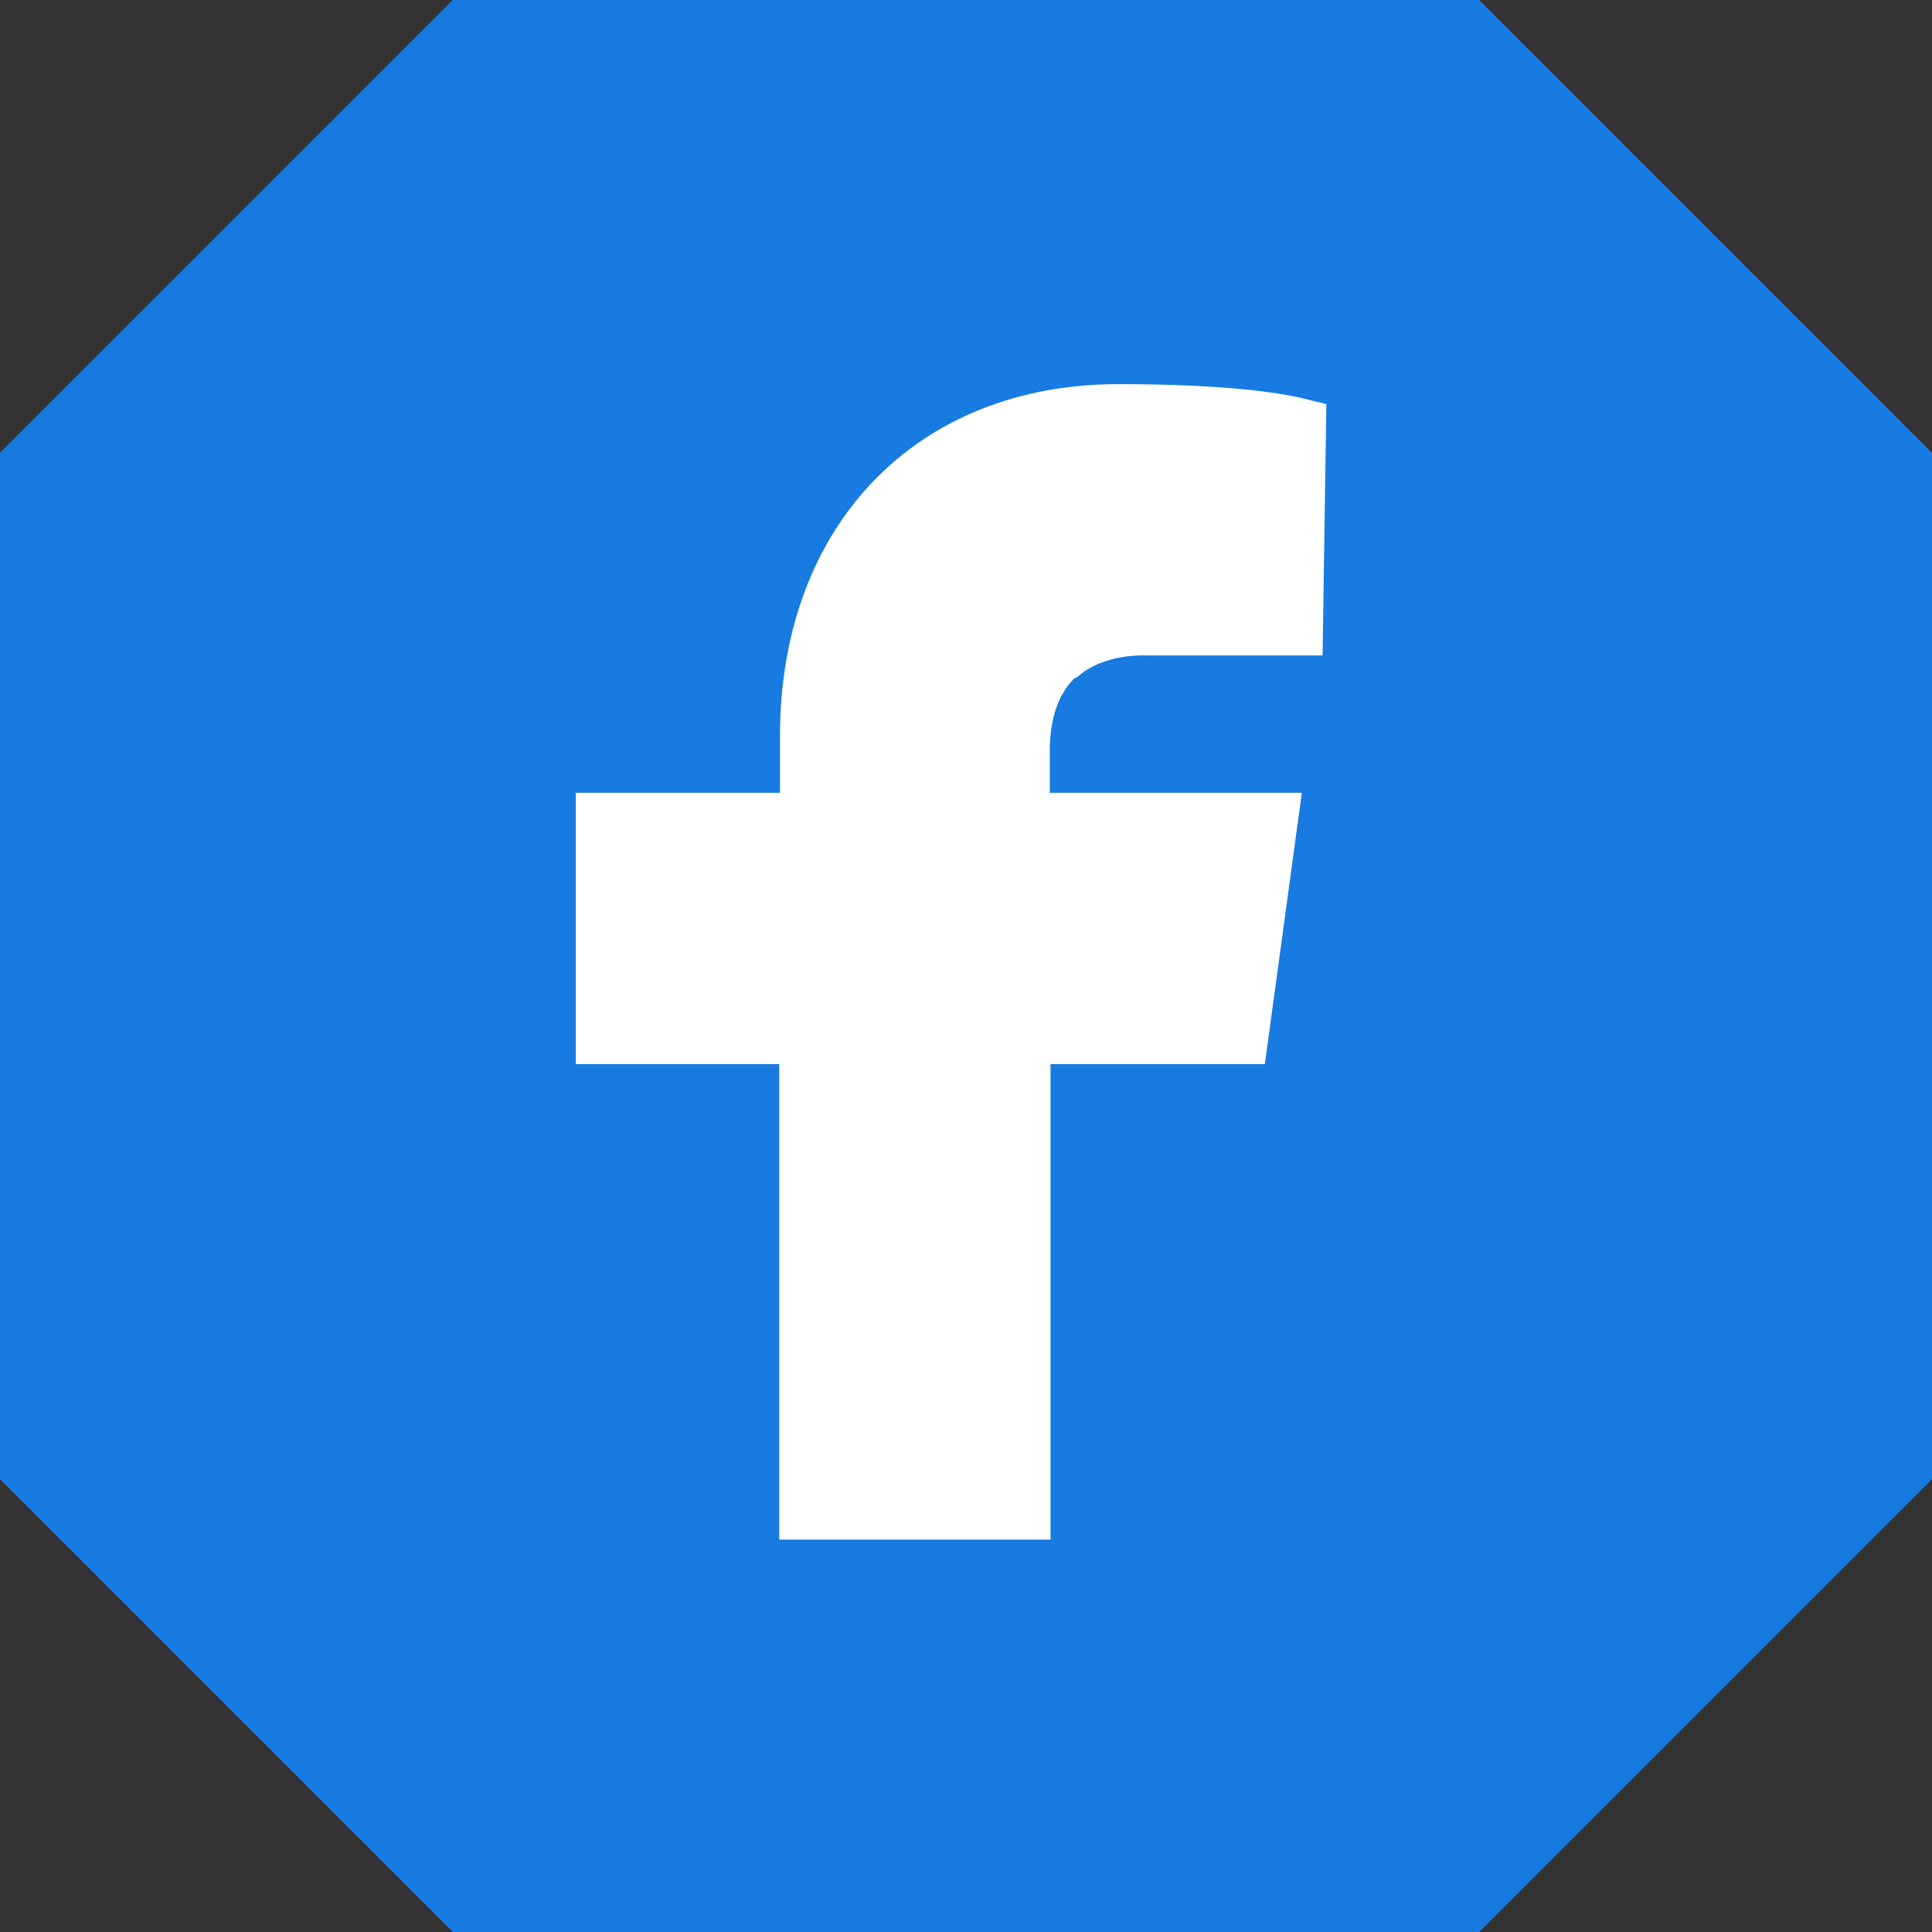
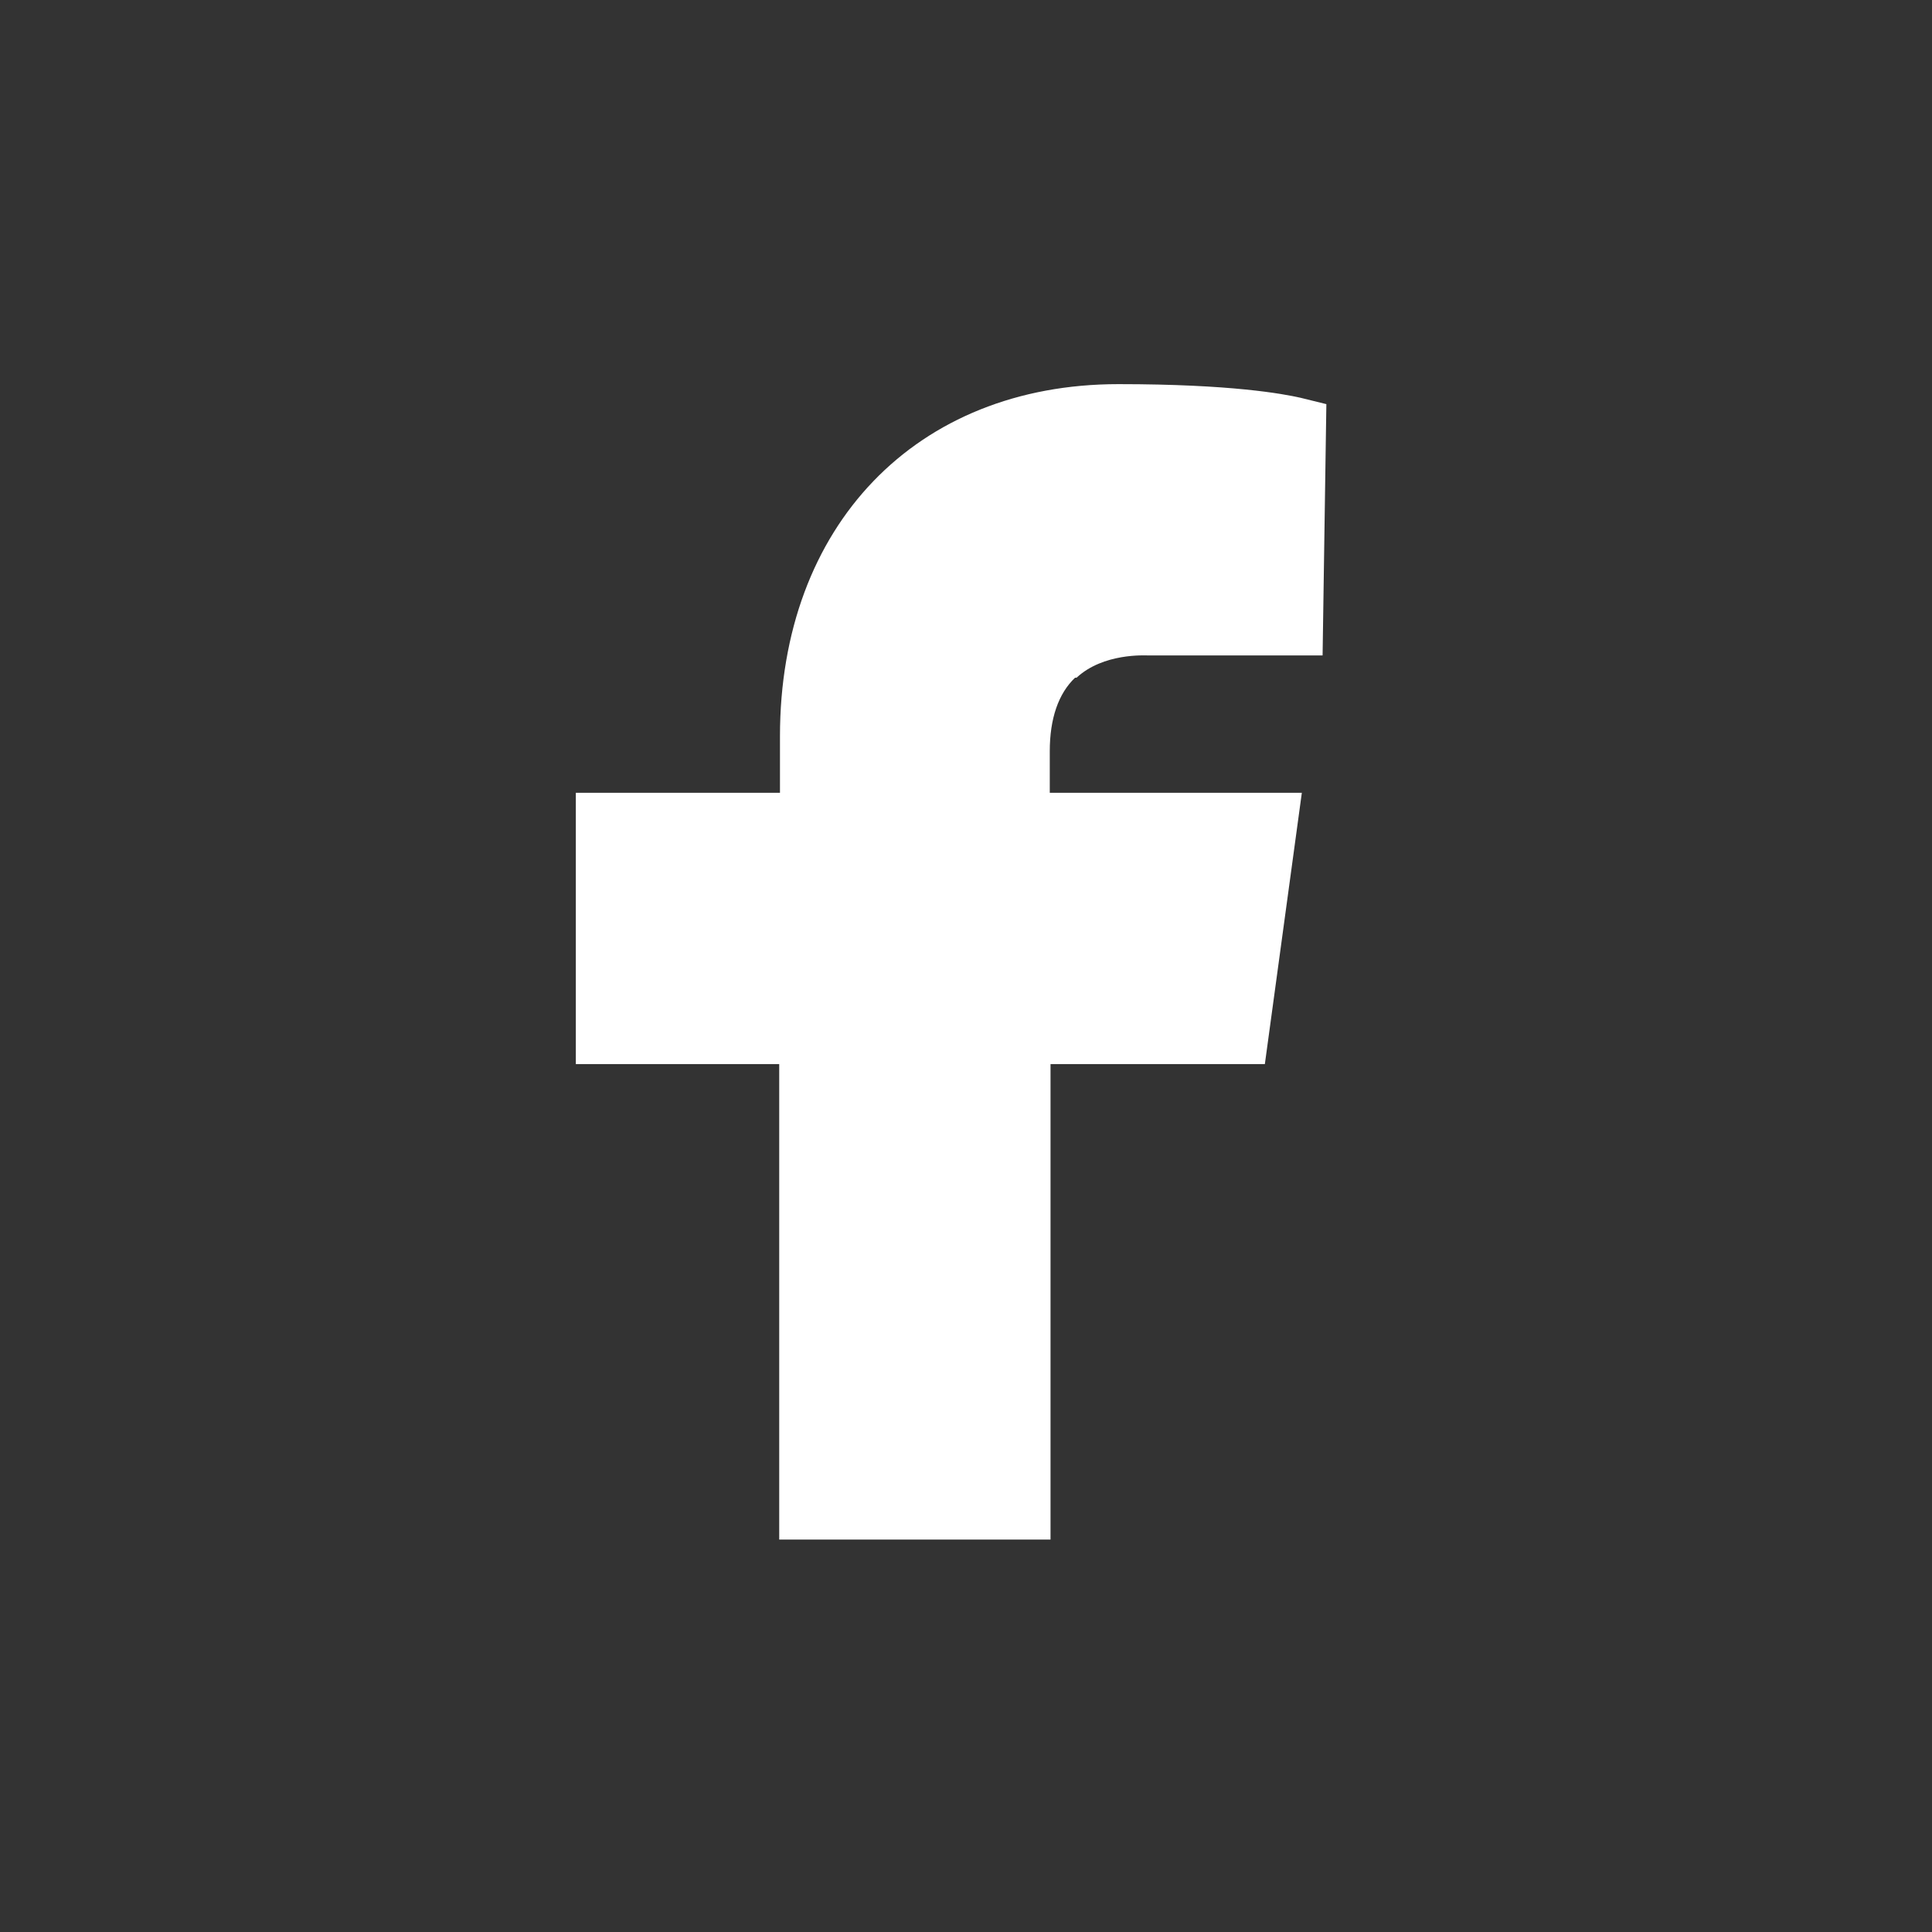
<svg xmlns="http://www.w3.org/2000/svg" id="Vrstva_1" data-name="Vrstva 1" version="1.1" viewBox="0 0 512 512">
  <rect x="0" y="0" width="512" height="512" fill="#333333" stroke="none" />
  <defs>
    <style>
      .cls-1 {
        fill: #fff;
        fill-rule: evenodd;
      }

      .cls-1, .cls-2 {
        stroke-width: 0px;
      }

      .cls-2 {
        fill: #177be1;
      }
    </style>
  </defs>
-   <polygon class="cls-2" points="392 0 120 0 0 120 0 392 120 512 392 512 512 392 512 120 392 0" />
  <path class="cls-1" d="M285.3,179.6c7.1-6.6,18.2-5.9,19-5.9h46.2l1-66.6-6.9-1.7c-4.5-1-18.1-3.6-48.2-3.6-53.6,0-89.7,37.5-89.7,93.3v15h-54.1v71.9h53.9v126h71.9v-126h56.8l9.8-71.9h-66.8v-11c0-8.7,2.3-15.3,6.7-19.5" />
</svg>